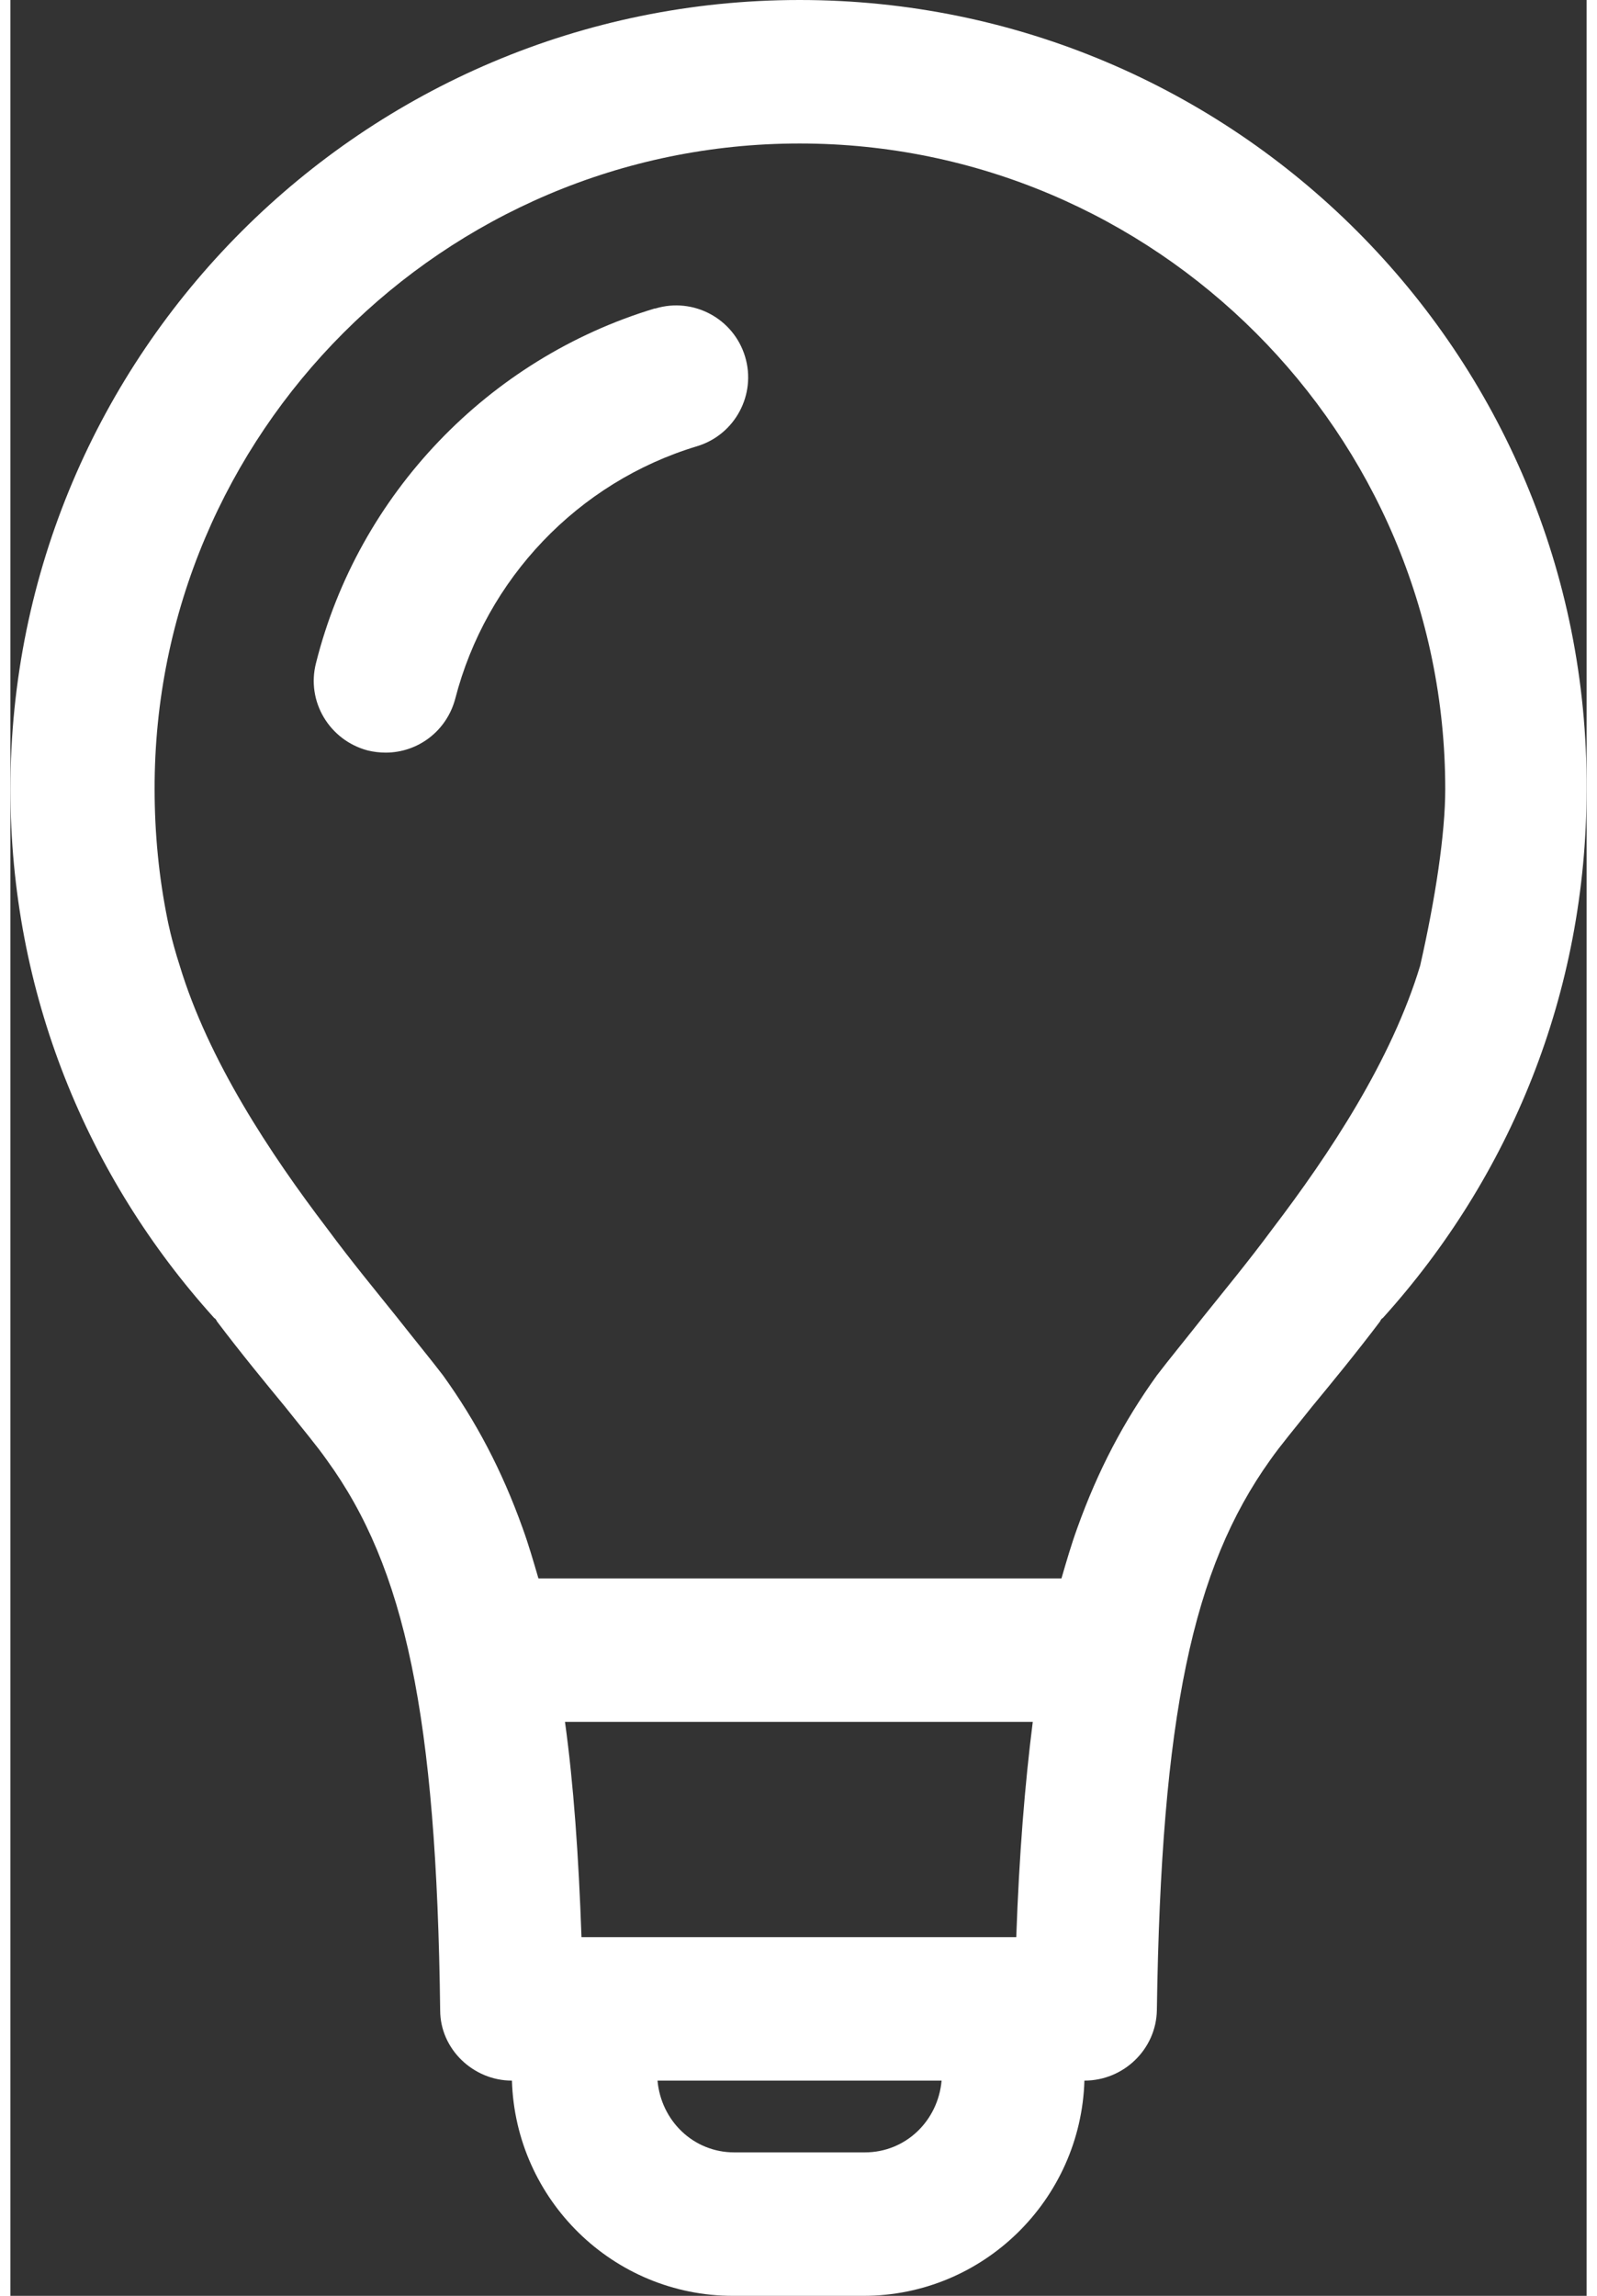
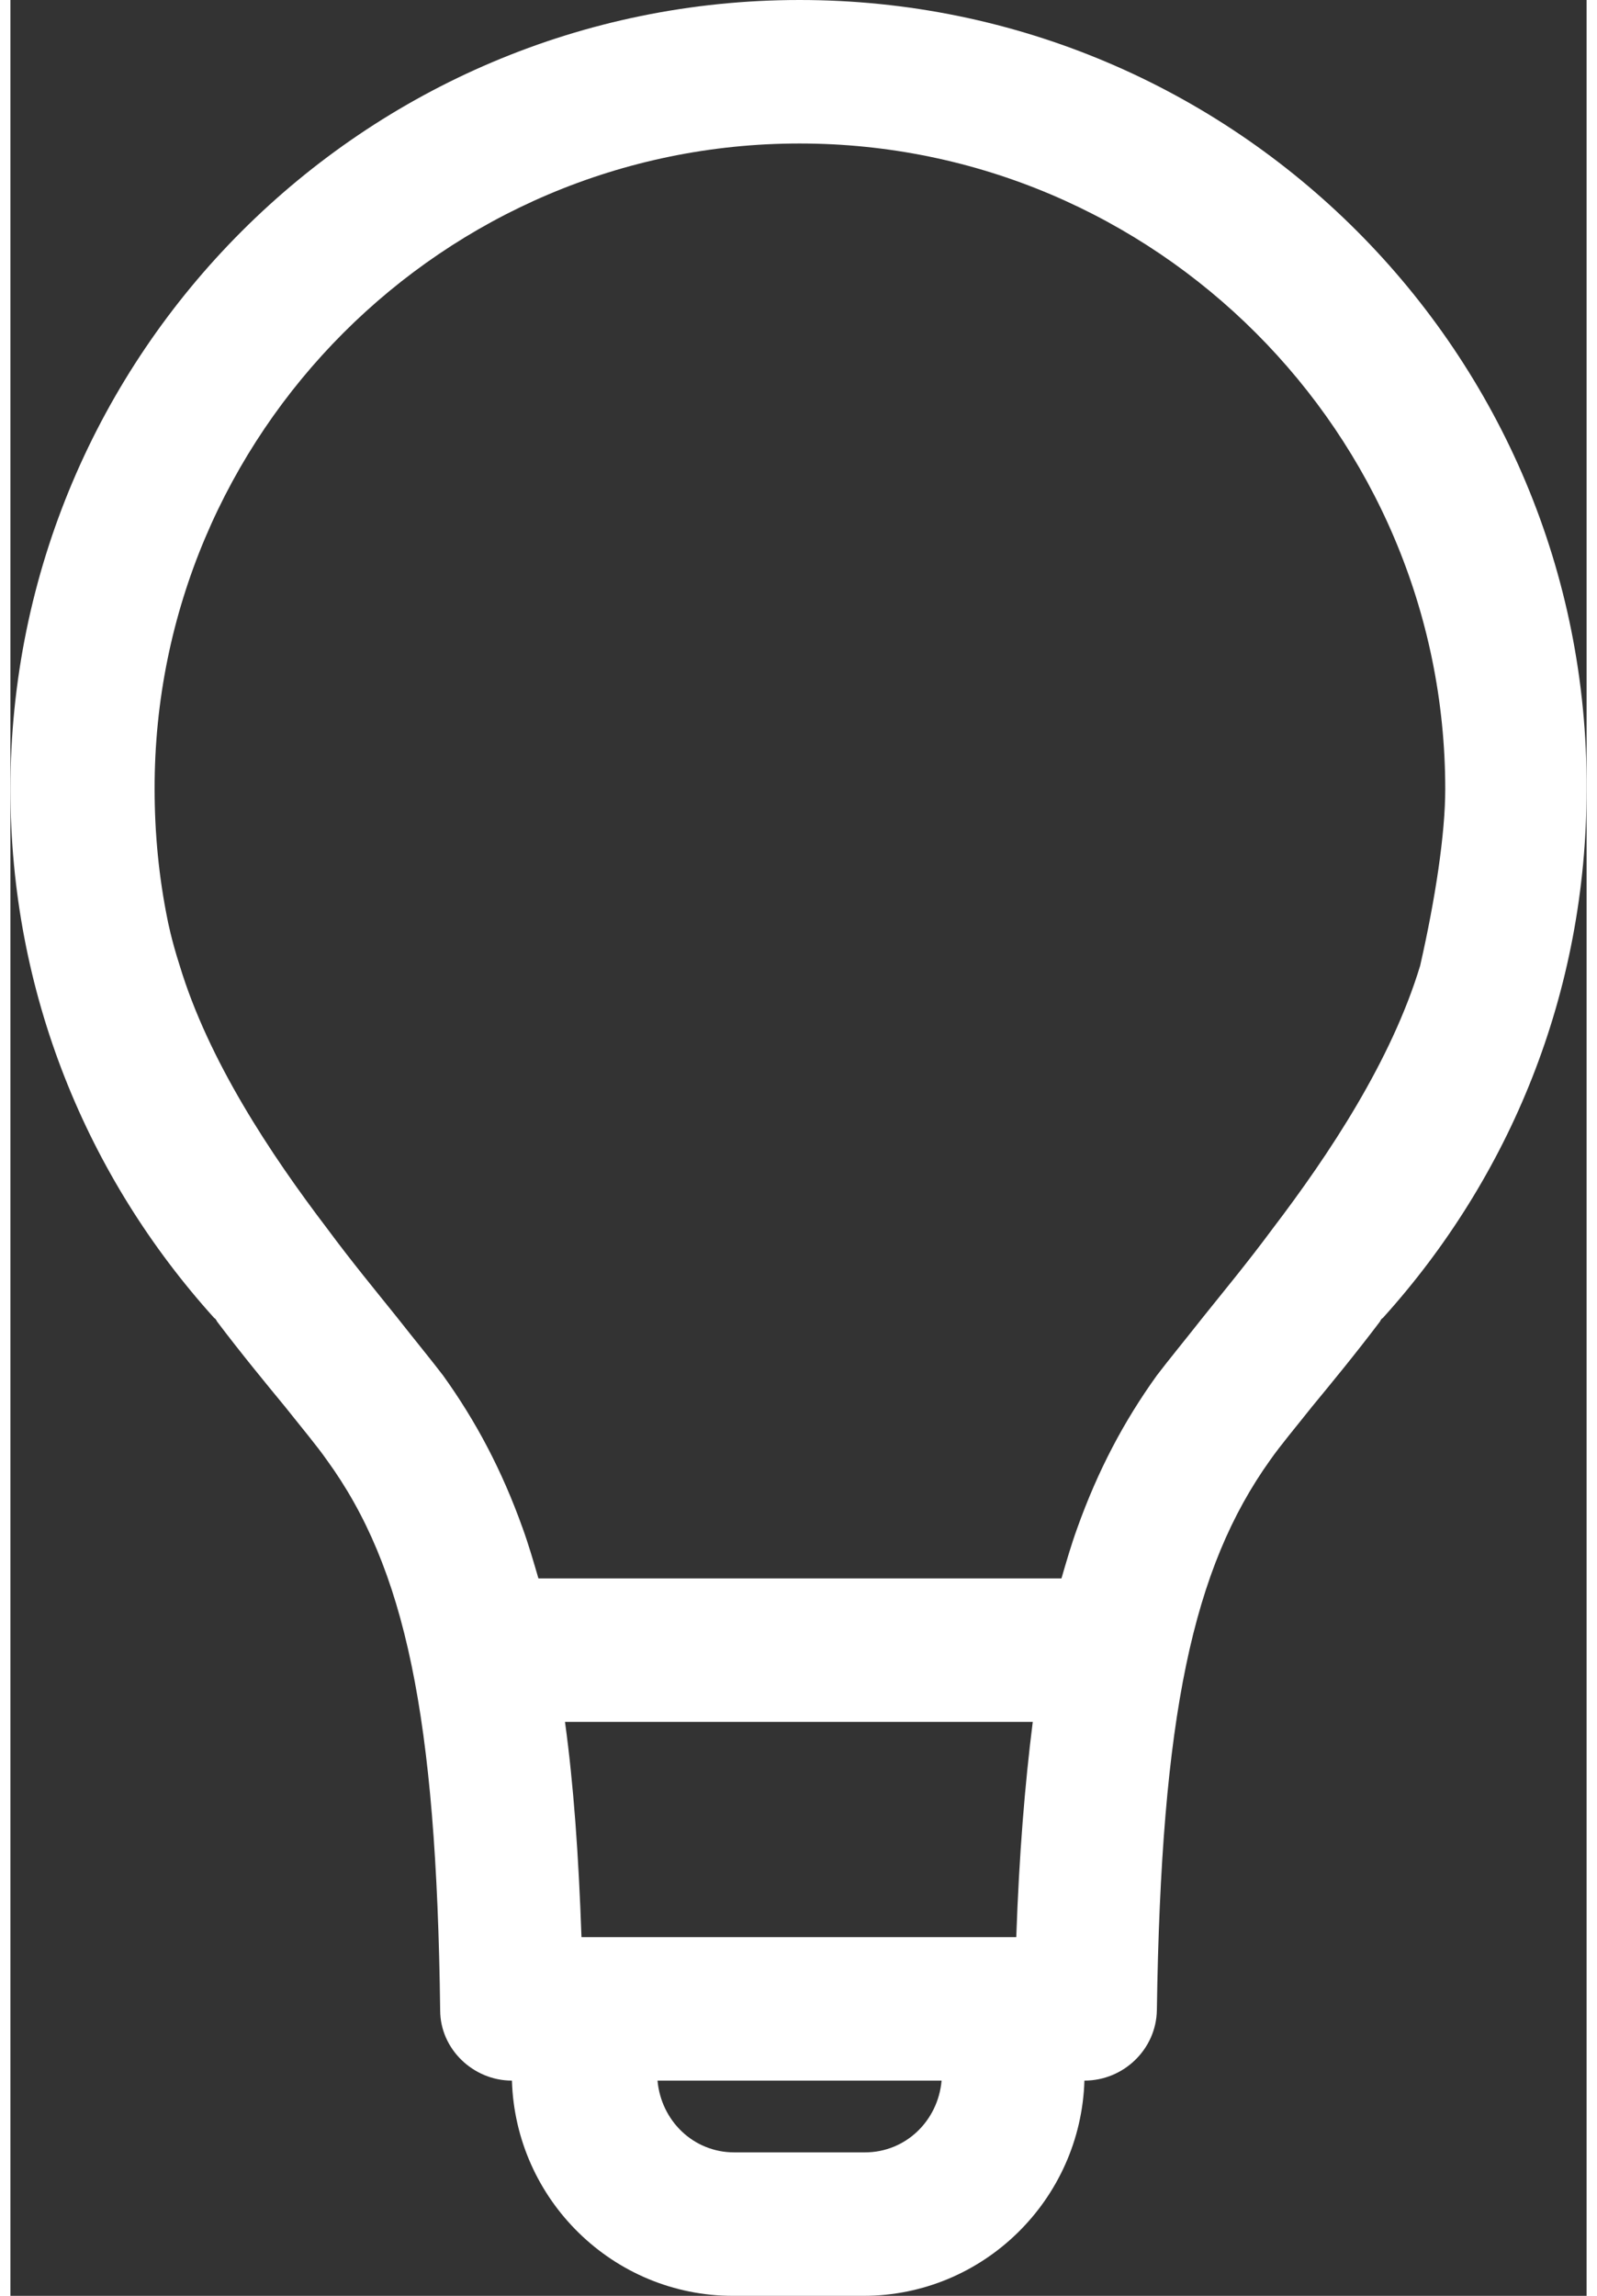
<svg xmlns="http://www.w3.org/2000/svg" width="48" height="69" viewBox="40.97 30 48.06 69.999" fill="none">
  <rect x="40.97" y="30" width="48.06" height="69.999" fill="#333333" stroke="none" />
  <path d="M65.033 30C51.755 30 40.97 40.784 40.97 54.062C40.97 60.275 43.311 65.896 47.183 70.184C47.227 70.206 47.249 70.25 47.271 70.293C48.015 71.277 48.737 72.152 49.349 72.896C49.852 73.53 50.311 74.077 50.618 74.515C53.002 77.796 53.965 82.303 54.074 91.293C54.074 92.474 55.08 93.437 56.262 93.437C56.371 97.068 59.346 99.999 63 99.999H66.981C70.634 99.999 73.609 97.068 73.718 93.437C74.921 93.437 75.906 92.474 75.927 91.293C76.058 82.302 77.021 77.818 79.383 74.515C79.689 74.077 80.149 73.531 80.652 72.896C81.265 72.152 81.986 71.277 82.73 70.293C82.752 70.249 82.774 70.205 82.818 70.184C86.69 65.897 89.03 60.275 89.03 54.062C89.095 40.784 78.311 30 65.033 30ZM67.023 95.625H63.042C61.795 95.625 60.811 94.662 60.701 93.437H69.363C69.255 94.662 68.27 95.625 67.023 95.625ZM71.661 89.062H58.383C58.295 86.568 58.142 84.403 57.88 82.5H72.143C71.902 84.403 71.727 86.569 71.64 89.062H71.661ZM83.955 59.444C83.08 62.331 81.199 65.175 79.449 67.472C78.705 68.478 77.962 69.375 77.349 70.141C76.78 70.863 76.277 71.475 75.927 71.935C74.921 73.335 74.133 74.823 73.499 76.594C73.324 77.075 73.171 77.6 73.018 78.125H57.07C56.917 77.6 56.764 77.075 56.589 76.594C55.955 74.822 55.167 73.335 54.161 71.935C53.811 71.476 53.308 70.863 52.739 70.141C52.126 69.375 51.383 68.479 50.639 67.472C48.889 65.175 47.008 62.331 46.133 59.444C45.871 58.632 45.761 58.044 45.761 58.044C45.499 56.753 45.367 55.419 45.367 54.063C45.345 43.213 54.183 34.375 65.033 34.375C75.883 34.375 84.72 43.213 84.72 54.062C84.72 55.419 84.422 57.391 83.955 59.444Z" fill="white" />
-   <path d="M60.614 39.406C55.539 40.937 51.58 45.072 50.289 50.212C49.983 51.393 50.705 52.574 51.864 52.881C52.039 52.925 52.236 52.947 52.411 52.947C53.395 52.947 54.27 52.291 54.533 51.306C55.474 47.653 58.274 44.7 61.905 43.606C63.064 43.256 63.721 42.031 63.371 40.872C63.021 39.713 61.796 39.056 60.637 39.406H60.614Z" fill="white" />
</svg>